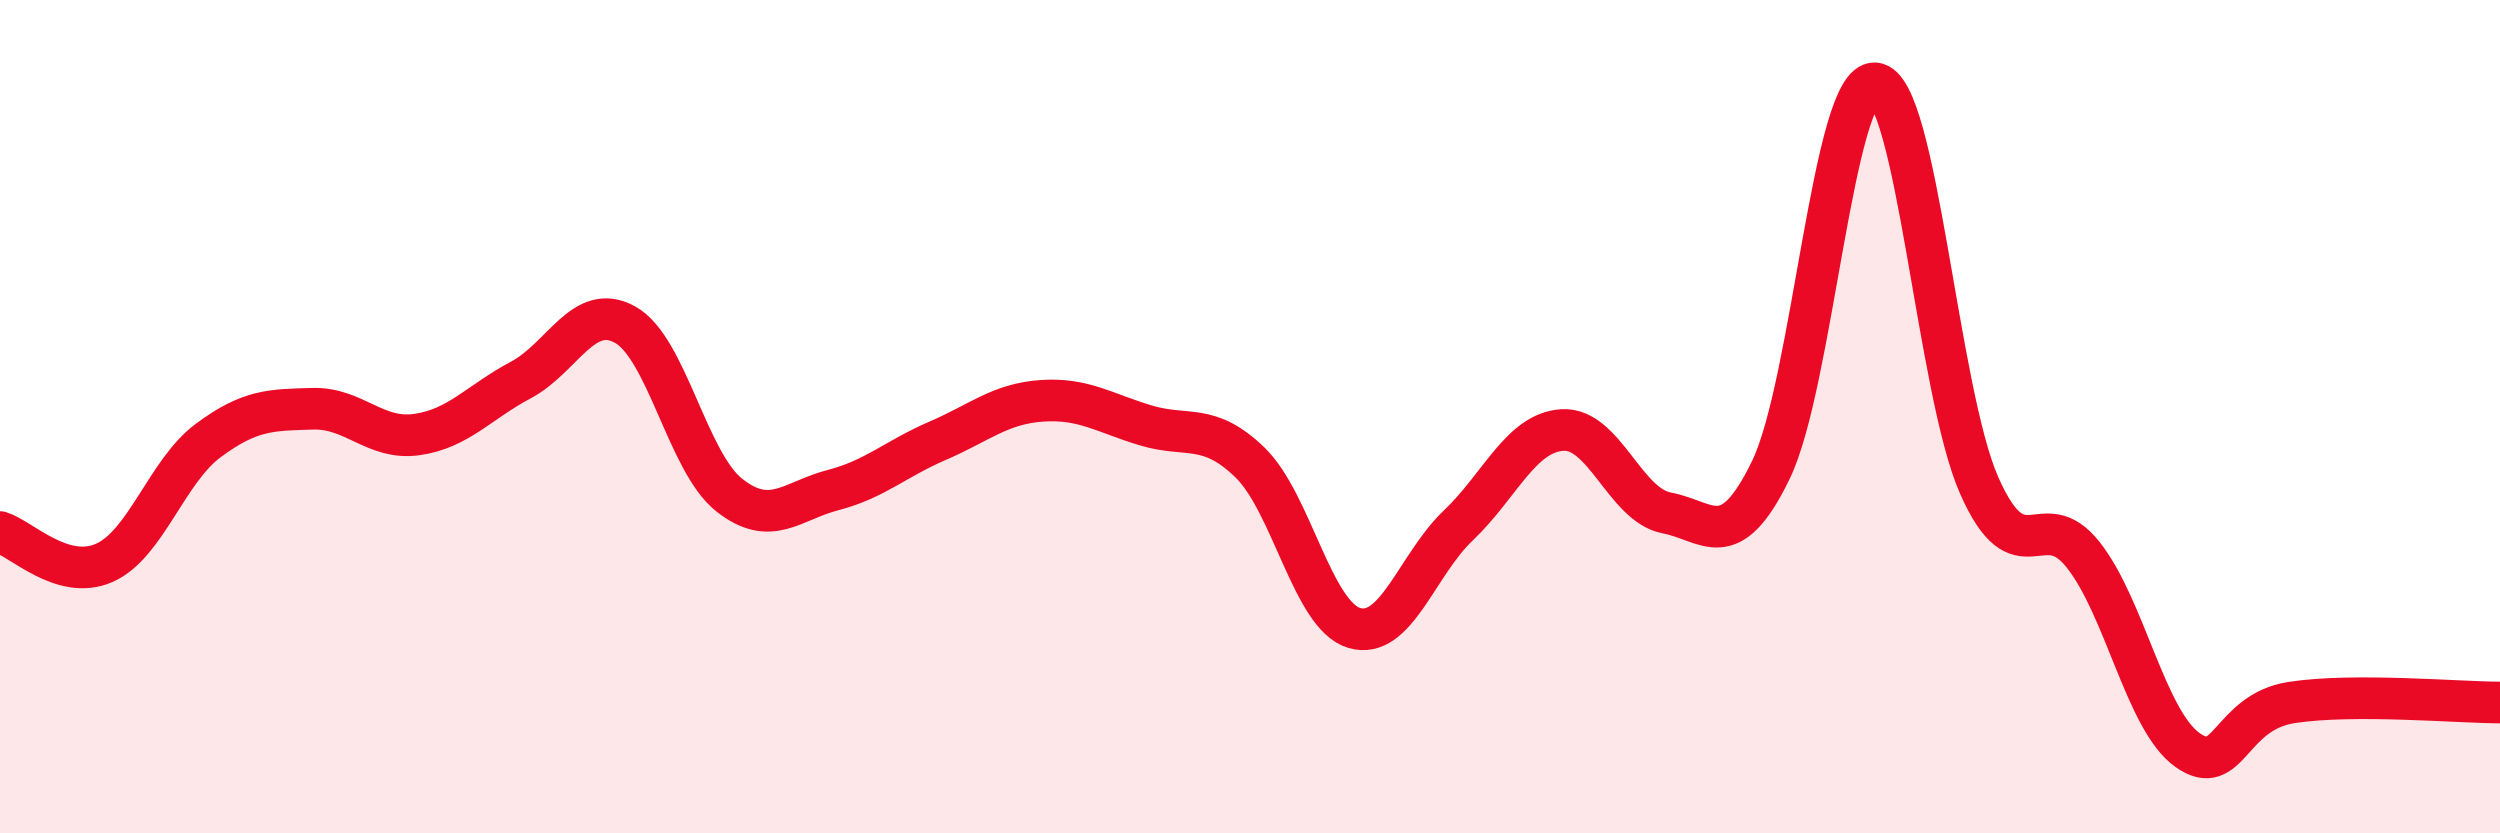
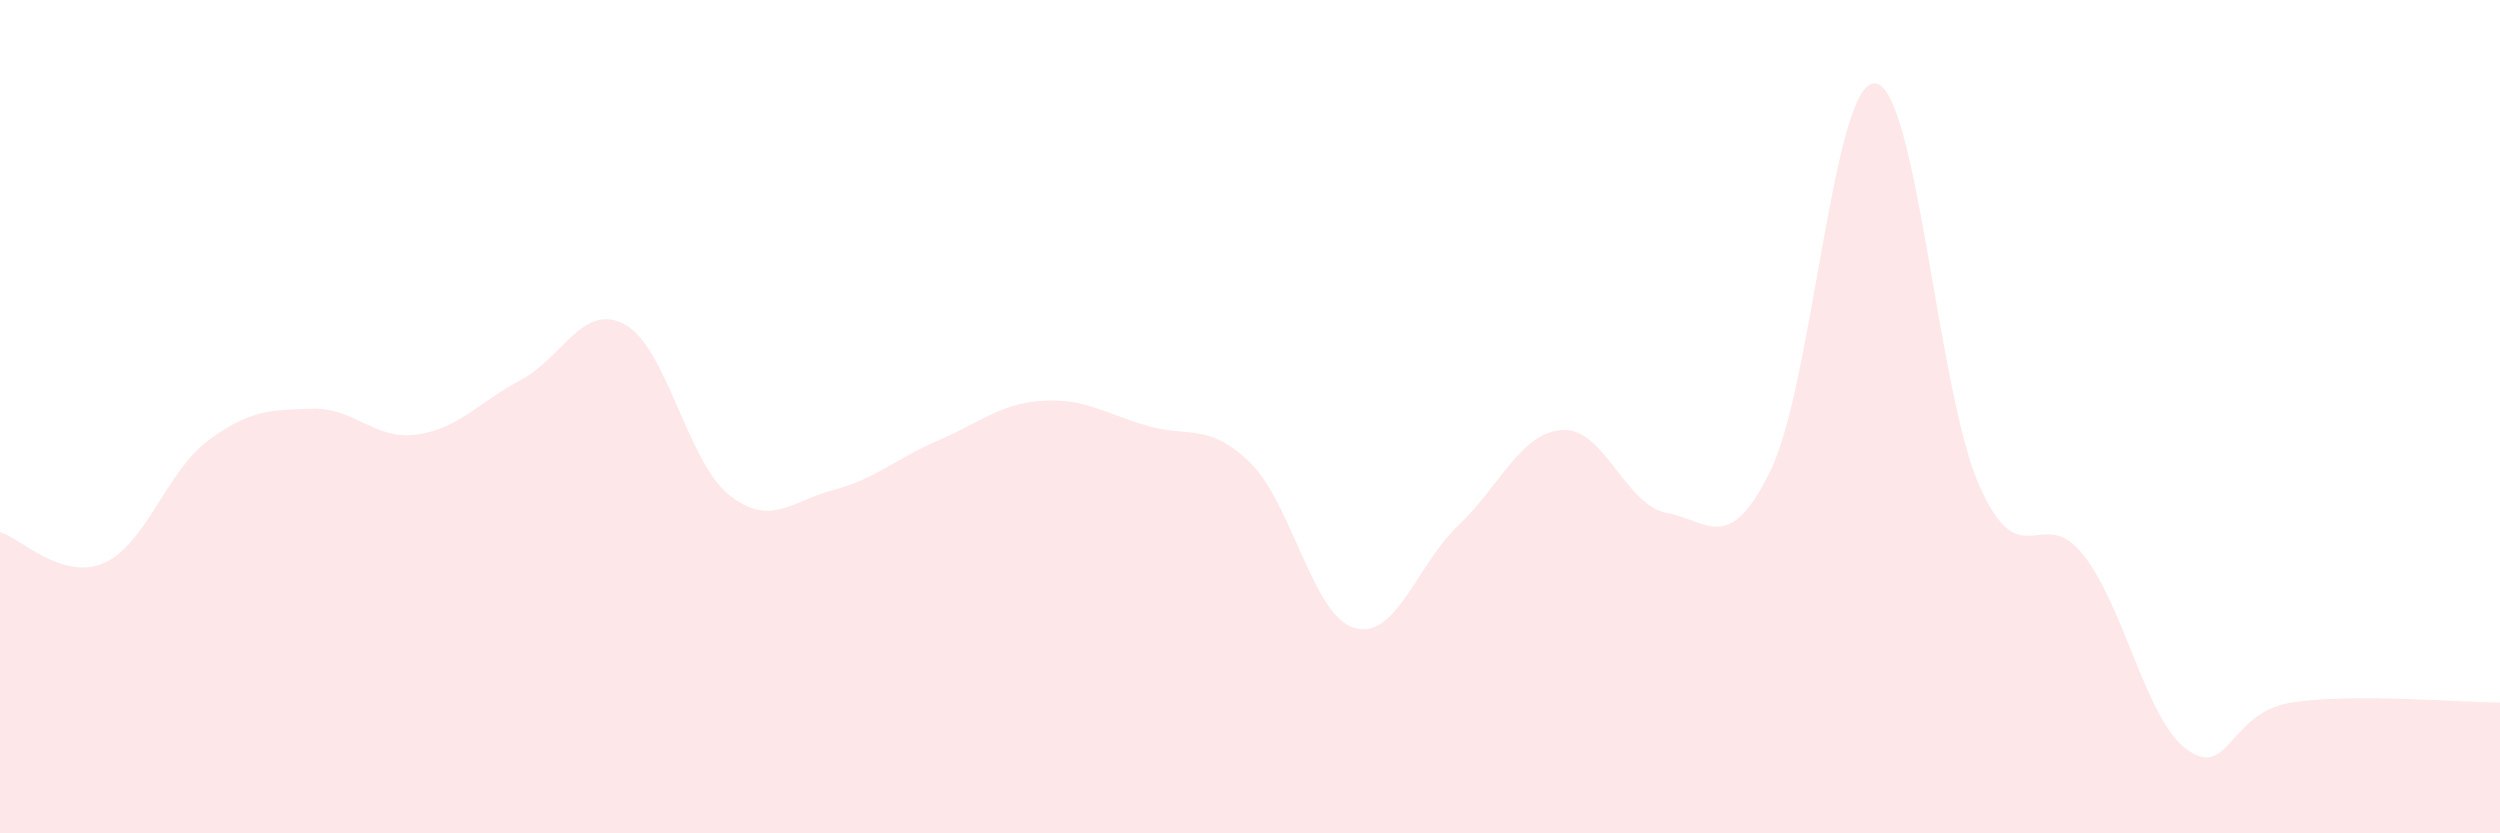
<svg xmlns="http://www.w3.org/2000/svg" width="60" height="20" viewBox="0 0 60 20">
  <path d="M 0,12.77 C 0.5,12.92 1.5,13.95 2.5,13.51 C 3.5,13.07 4,11.31 5,10.57 C 6,9.83 6.5,9.84 7.5,9.81 C 8.5,9.78 9,10.57 10,10.43 C 11,10.29 11.5,9.65 12.5,9.12 C 13.5,8.59 14,7.24 15,7.79 C 16,8.34 16.5,11.09 17.5,11.88 C 18.5,12.67 19,12.02 20,11.76 C 21,11.5 21.5,11.01 22.5,10.58 C 23.5,10.15 24,9.69 25,9.62 C 26,9.55 26.5,9.91 27.5,10.21 C 28.5,10.51 29,10.13 30,11.1 C 31,12.07 31.5,14.77 32.5,15.07 C 33.5,15.37 34,13.56 35,12.61 C 36,11.66 36.5,10.38 37.5,10.32 C 38.5,10.26 39,12.12 40,12.31 C 41,12.5 41.5,13.34 42.5,11.28 C 43.5,9.22 44,1.93 45,2 C 46,2.07 46.5,9.39 47.5,11.65 C 48.5,13.91 49,12.05 50,13.32 C 51,14.59 51.5,17.29 52.5,18 C 53.5,18.71 53.5,17.09 55,16.86 C 56.5,16.63 59,16.86 60,16.86L60 20L0 20Z" fill="#EB0A25" opacity="0.1" stroke-linecap="round" stroke-linejoin="round" />
-   <path d="M 0,12.77 C 0.5,12.92 1.5,13.95 2.5,13.51 C 3.5,13.07 4,11.31 5,10.57 C 6,9.83 6.5,9.84 7.5,9.81 C 8.5,9.78 9,10.57 10,10.43 C 11,10.29 11.5,9.65 12.5,9.12 C 13.5,8.59 14,7.24 15,7.79 C 16,8.34 16.5,11.09 17.5,11.88 C 18.5,12.67 19,12.02 20,11.76 C 21,11.5 21.5,11.01 22.5,10.58 C 23.5,10.15 24,9.69 25,9.62 C 26,9.55 26.5,9.91 27.5,10.21 C 28.5,10.51 29,10.13 30,11.1 C 31,12.07 31.5,14.77 32.5,15.07 C 33.5,15.37 34,13.56 35,12.61 C 36,11.66 36.5,10.38 37.5,10.32 C 38.5,10.26 39,12.12 40,12.31 C 41,12.5 41.5,13.34 42.5,11.28 C 43.5,9.22 44,1.93 45,2 C 46,2.07 46.5,9.39 47.5,11.65 C 48.5,13.91 49,12.05 50,13.32 C 51,14.59 51.5,17.29 52.5,18 C 53.5,18.71 53.5,17.09 55,16.86 C 56.5,16.63 59,16.86 60,16.86" stroke="#EB0A25" stroke-width="1" fill="none" stroke-linecap="round" stroke-linejoin="round" />
</svg>